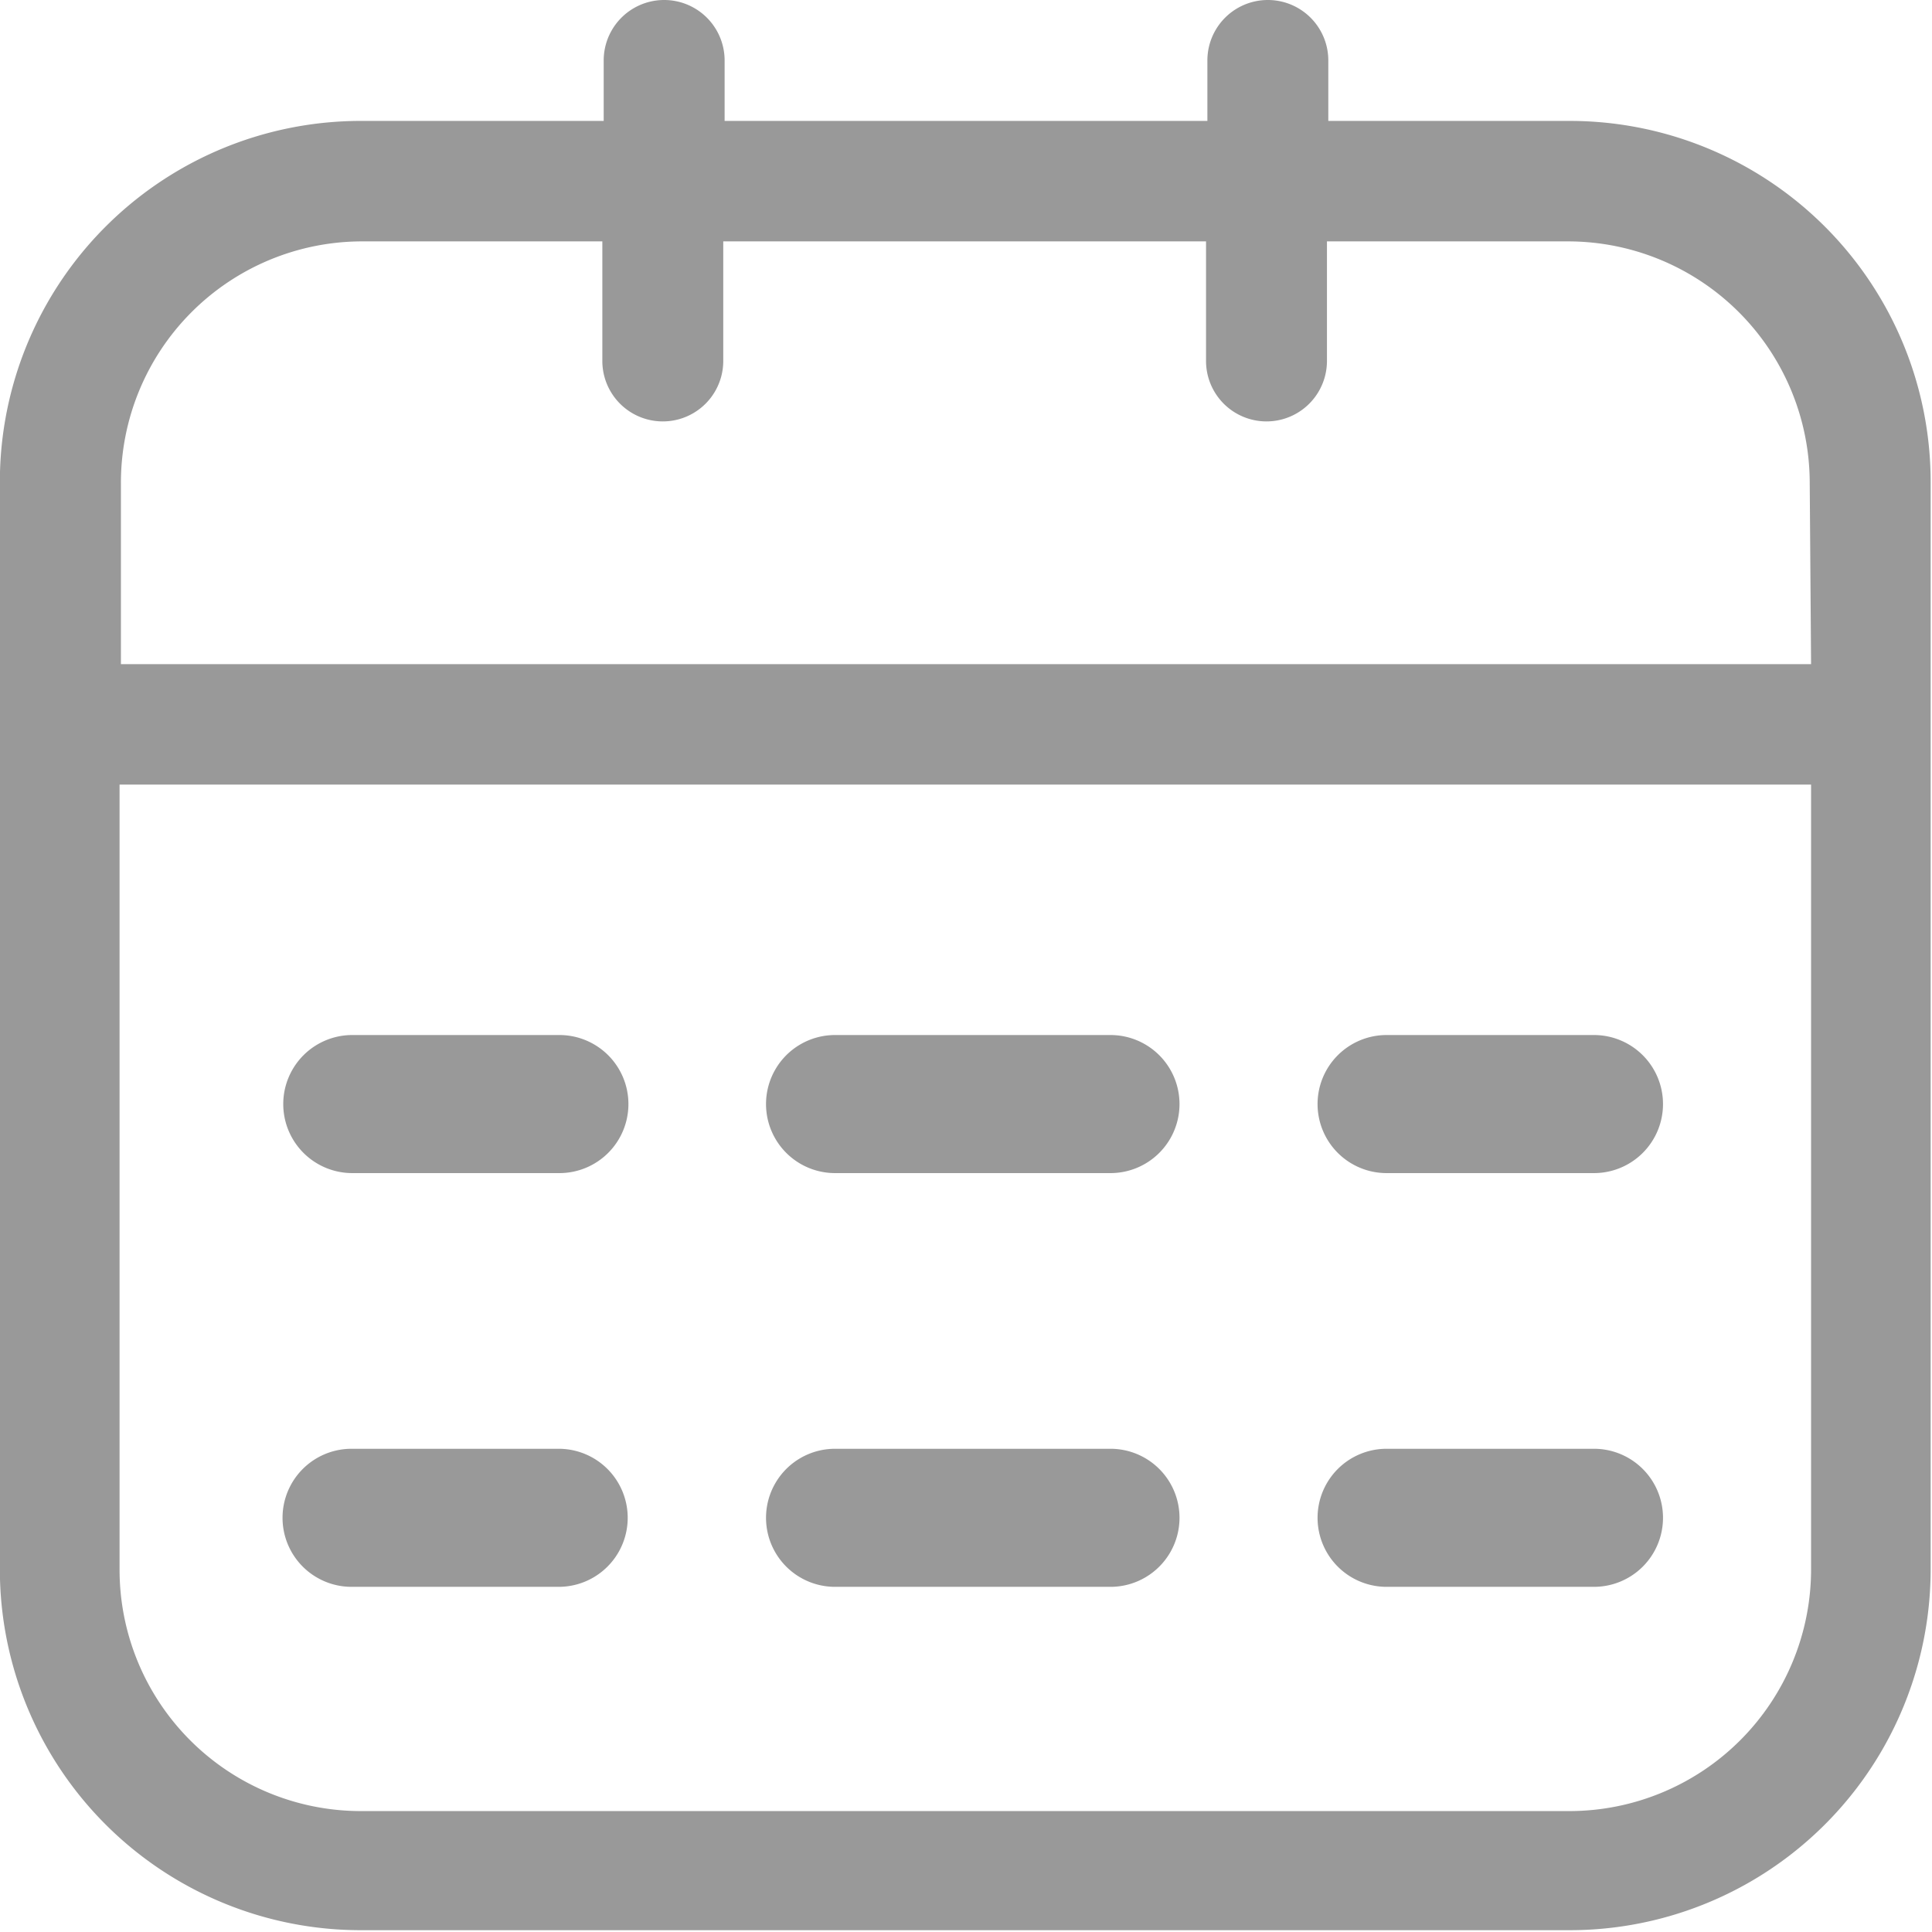
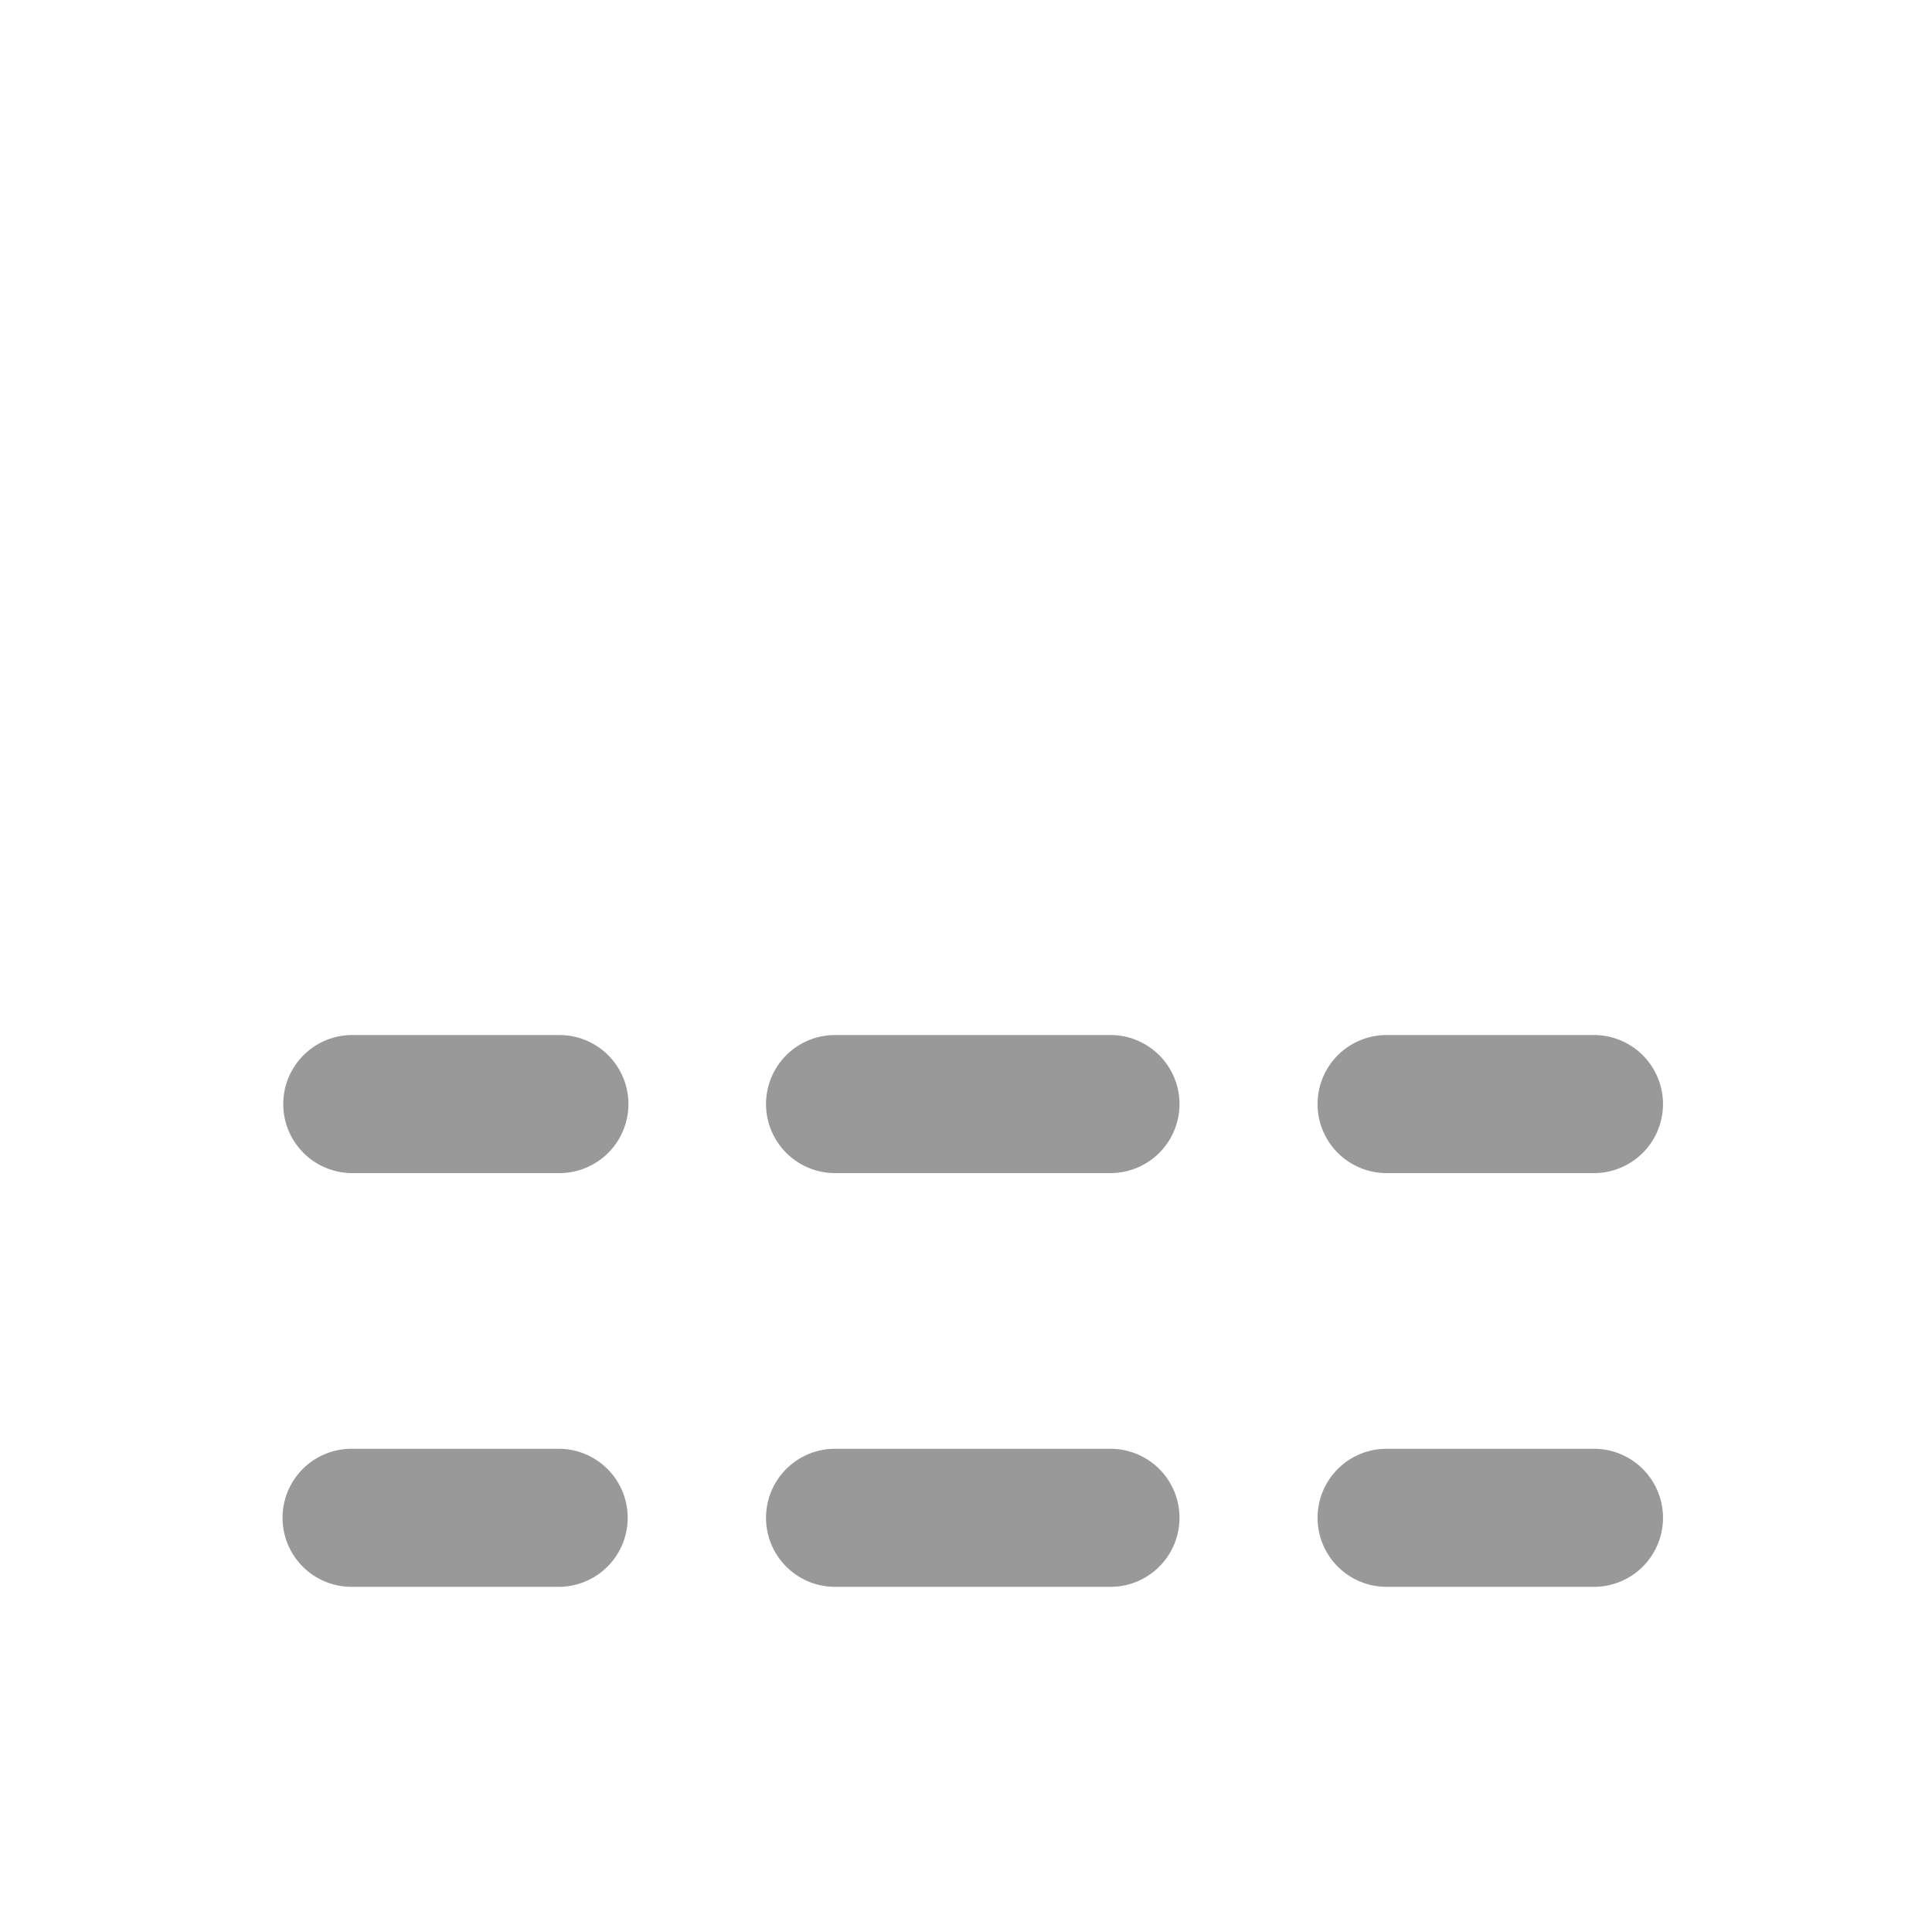
<svg xmlns="http://www.w3.org/2000/svg" t="1605948780276" class="icon" viewBox="0 0 1024 1024" version="1.1" p-id="1183" width="200" height="200">
  <defs>
    <style type="text/css" />
  </defs>
-   <path d="M831.97 64.09H704.03V32.045a32.045 32.045 0 0 0-64.09 0V64.09H384.06V32.045a32.045 32.045 0 0 0-64.09 0V64.09H191.312A191.312 191.312 0 0 0 0 250.14v586.851a191.312 191.312 0 0 0 191.312 186.051H831.97a191.312 191.312 0 0 0 191.313-191.312v-575.85A191.312 191.312 0 0 0 831.97 64.09z m127.94 767.88a128.18 128.18 0 0 1-127.94 127.94H191.312a127.94 127.94 0 0 1-127.94-127.94V415.865H959.91z m0-479.955H64.09v-95.656A127.94 127.94 0 0 1 191.312 127.94h127.94v63.372a32.045 32.045 0 0 0 64.09 0V127.94h255.88v63.372a32.045 32.045 0 0 0 64.09 0V127.94h127.94a128.18 128.18 0 0 1 127.94 127.94z" p-id="1184" fill="#999999" />
-   <path d="M296.295 621.766H186.53a36.589 36.589 0 0 1 0-73.177h109.765a36.589 36.589 0 1 1 0 73.177z m292.47 0H442.41a36.589 36.589 0 0 1 0-73.177h146.354a36.589 36.589 0 0 1 0 73.177z m255.88 0H735.118a36.589 36.589 0 1 1 0-73.177h109.527a36.589 36.589 0 1 1 0 73.177z m-548.35 219.291H186.53a36.589 36.589 0 1 1 0-73.177h109.765a36.589 36.589 0 0 1 0 73.177z m292.47 0H442.41a36.589 36.589 0 0 1 0-73.177h146.354a36.589 36.589 0 0 1 0 73.177z m255.88 0H735.118a36.589 36.589 0 1 1 0-73.177h109.527a36.589 36.589 0 1 1 0 73.177z" p-id="1185" fill="#999999" />
+   <path d="M296.295 621.766H186.53a36.589 36.589 0 0 1 0-73.177h109.765a36.589 36.589 0 1 1 0 73.177z m292.47 0H442.41a36.589 36.589 0 0 1 0-73.177h146.354a36.589 36.589 0 0 1 0 73.177z m255.88 0H735.118a36.589 36.589 0 1 1 0-73.177h109.527a36.589 36.589 0 1 1 0 73.177z m-548.35 219.291H186.53a36.589 36.589 0 1 1 0-73.177h109.765a36.589 36.589 0 0 1 0 73.177m292.47 0H442.41a36.589 36.589 0 0 1 0-73.177h146.354a36.589 36.589 0 0 1 0 73.177z m255.88 0H735.118a36.589 36.589 0 1 1 0-73.177h109.527a36.589 36.589 0 1 1 0 73.177z" p-id="1185" fill="#999999" />
</svg>